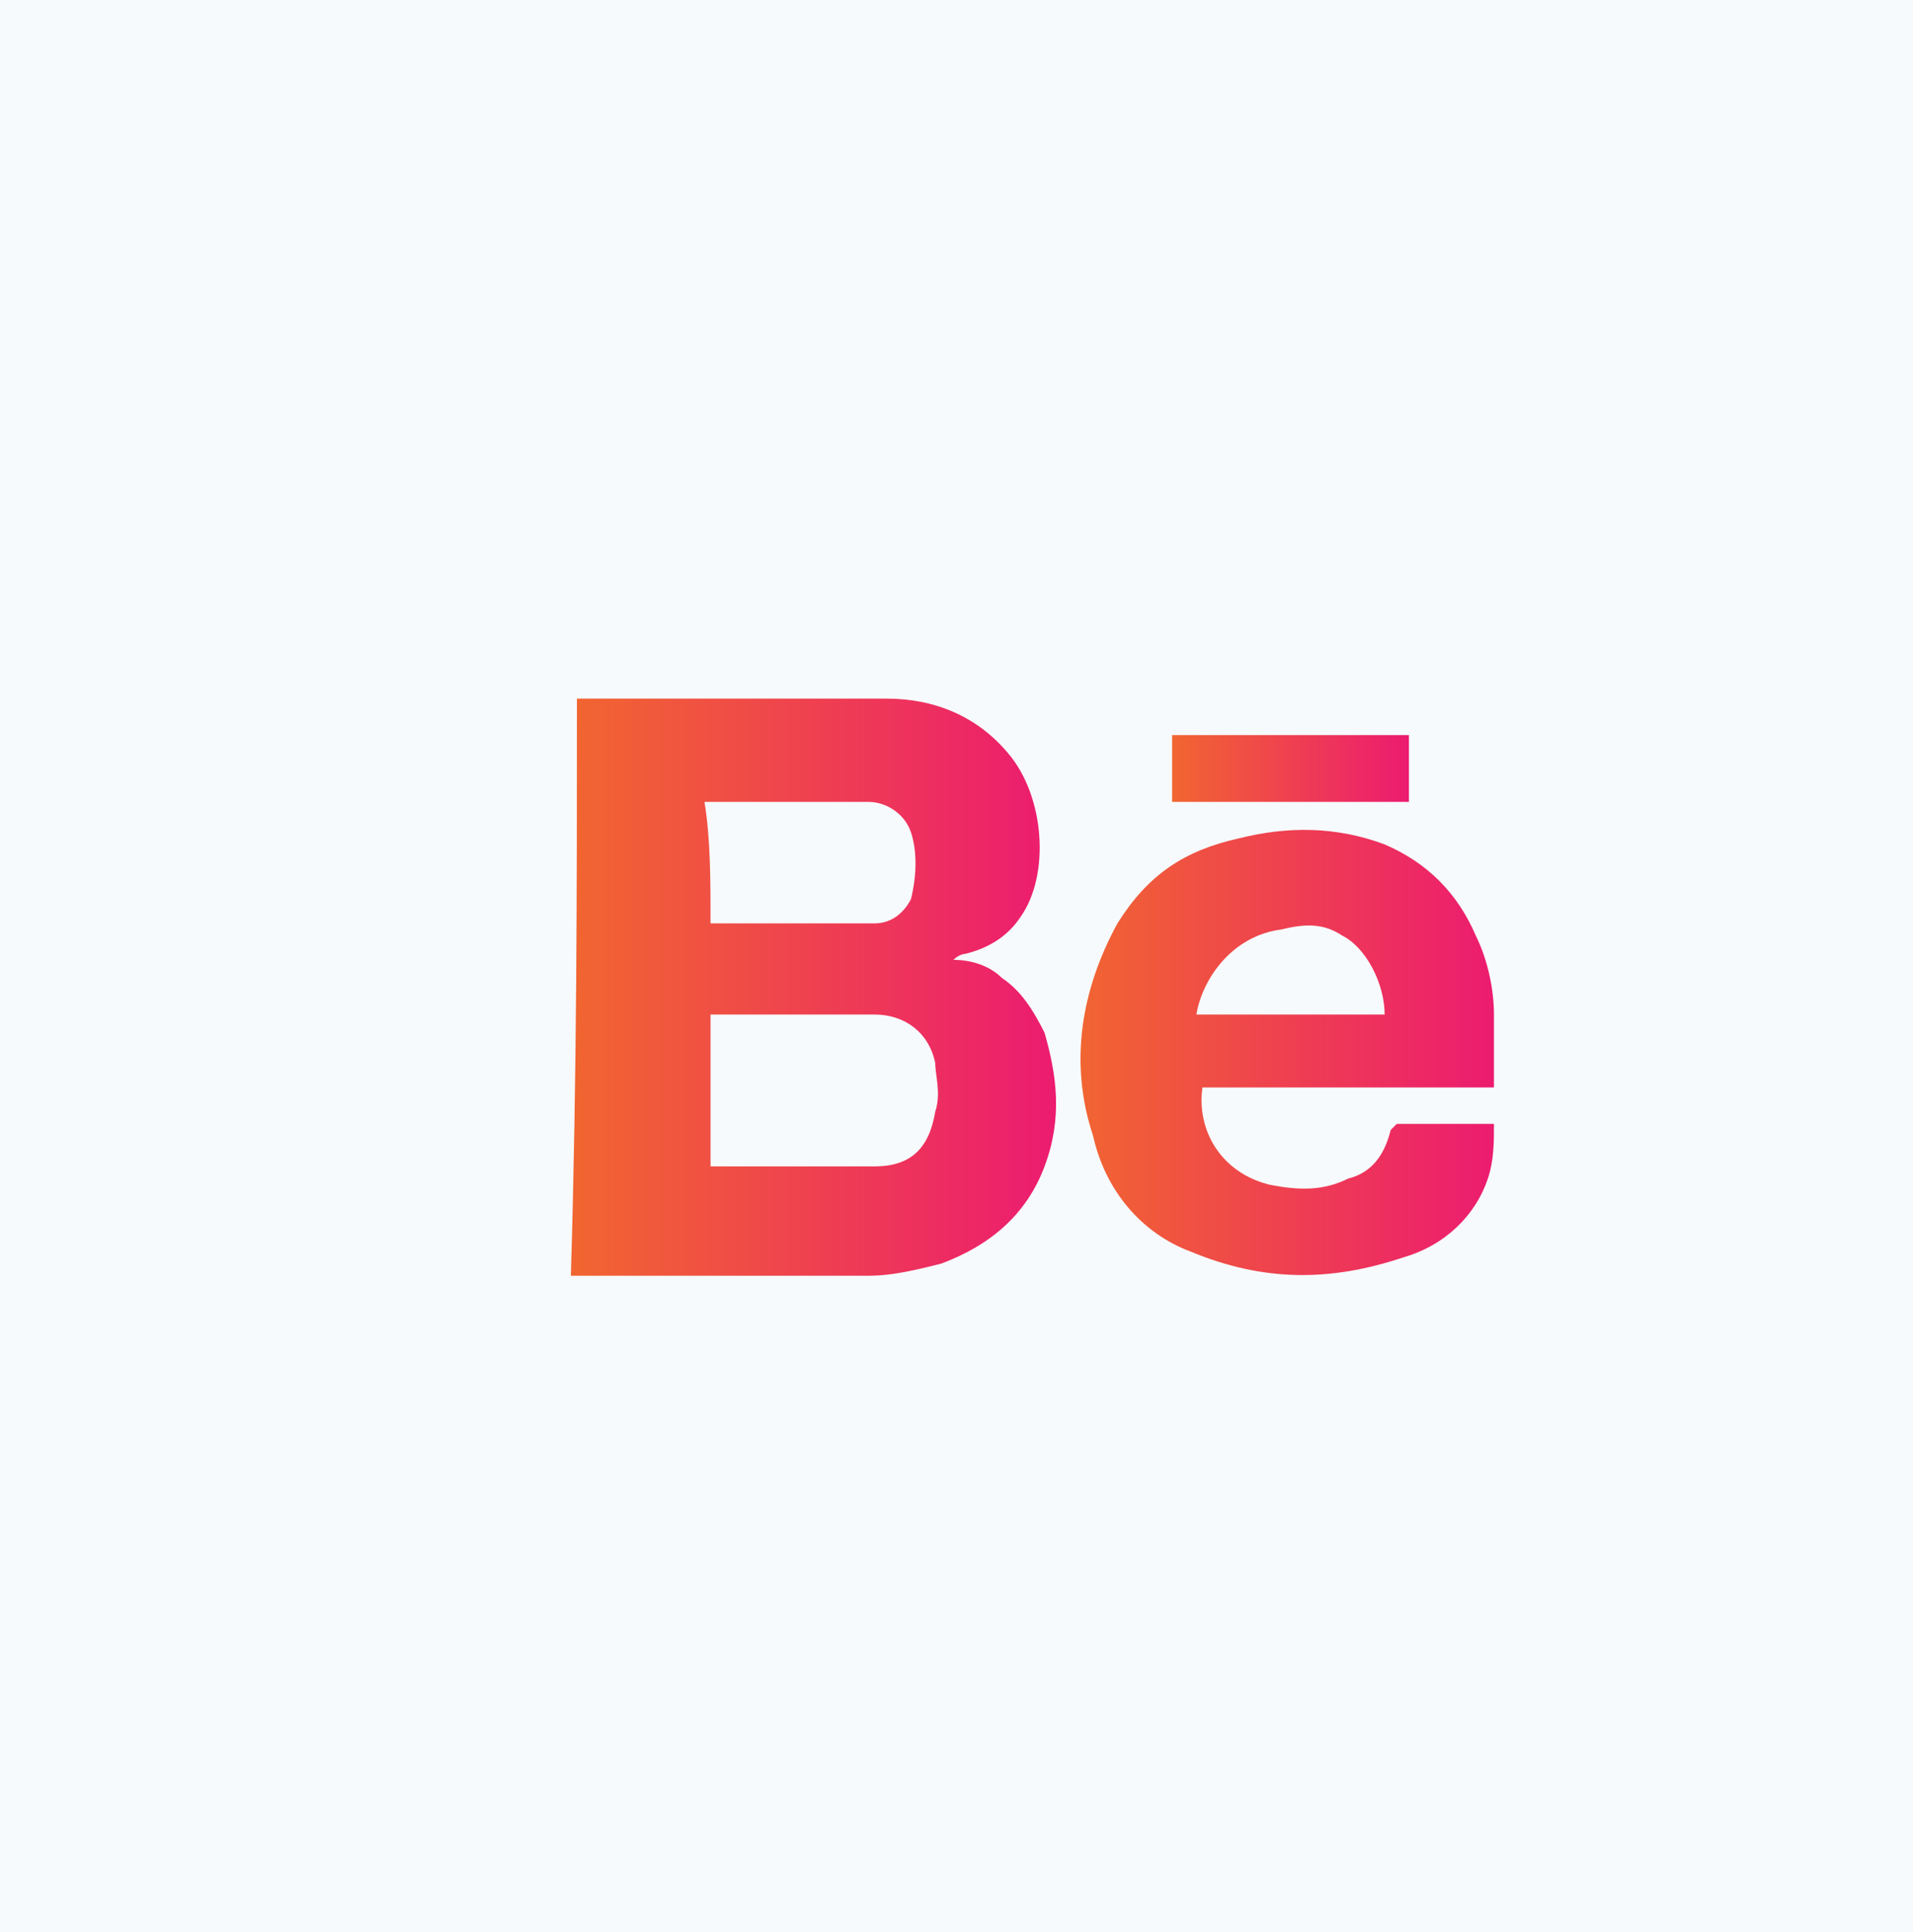
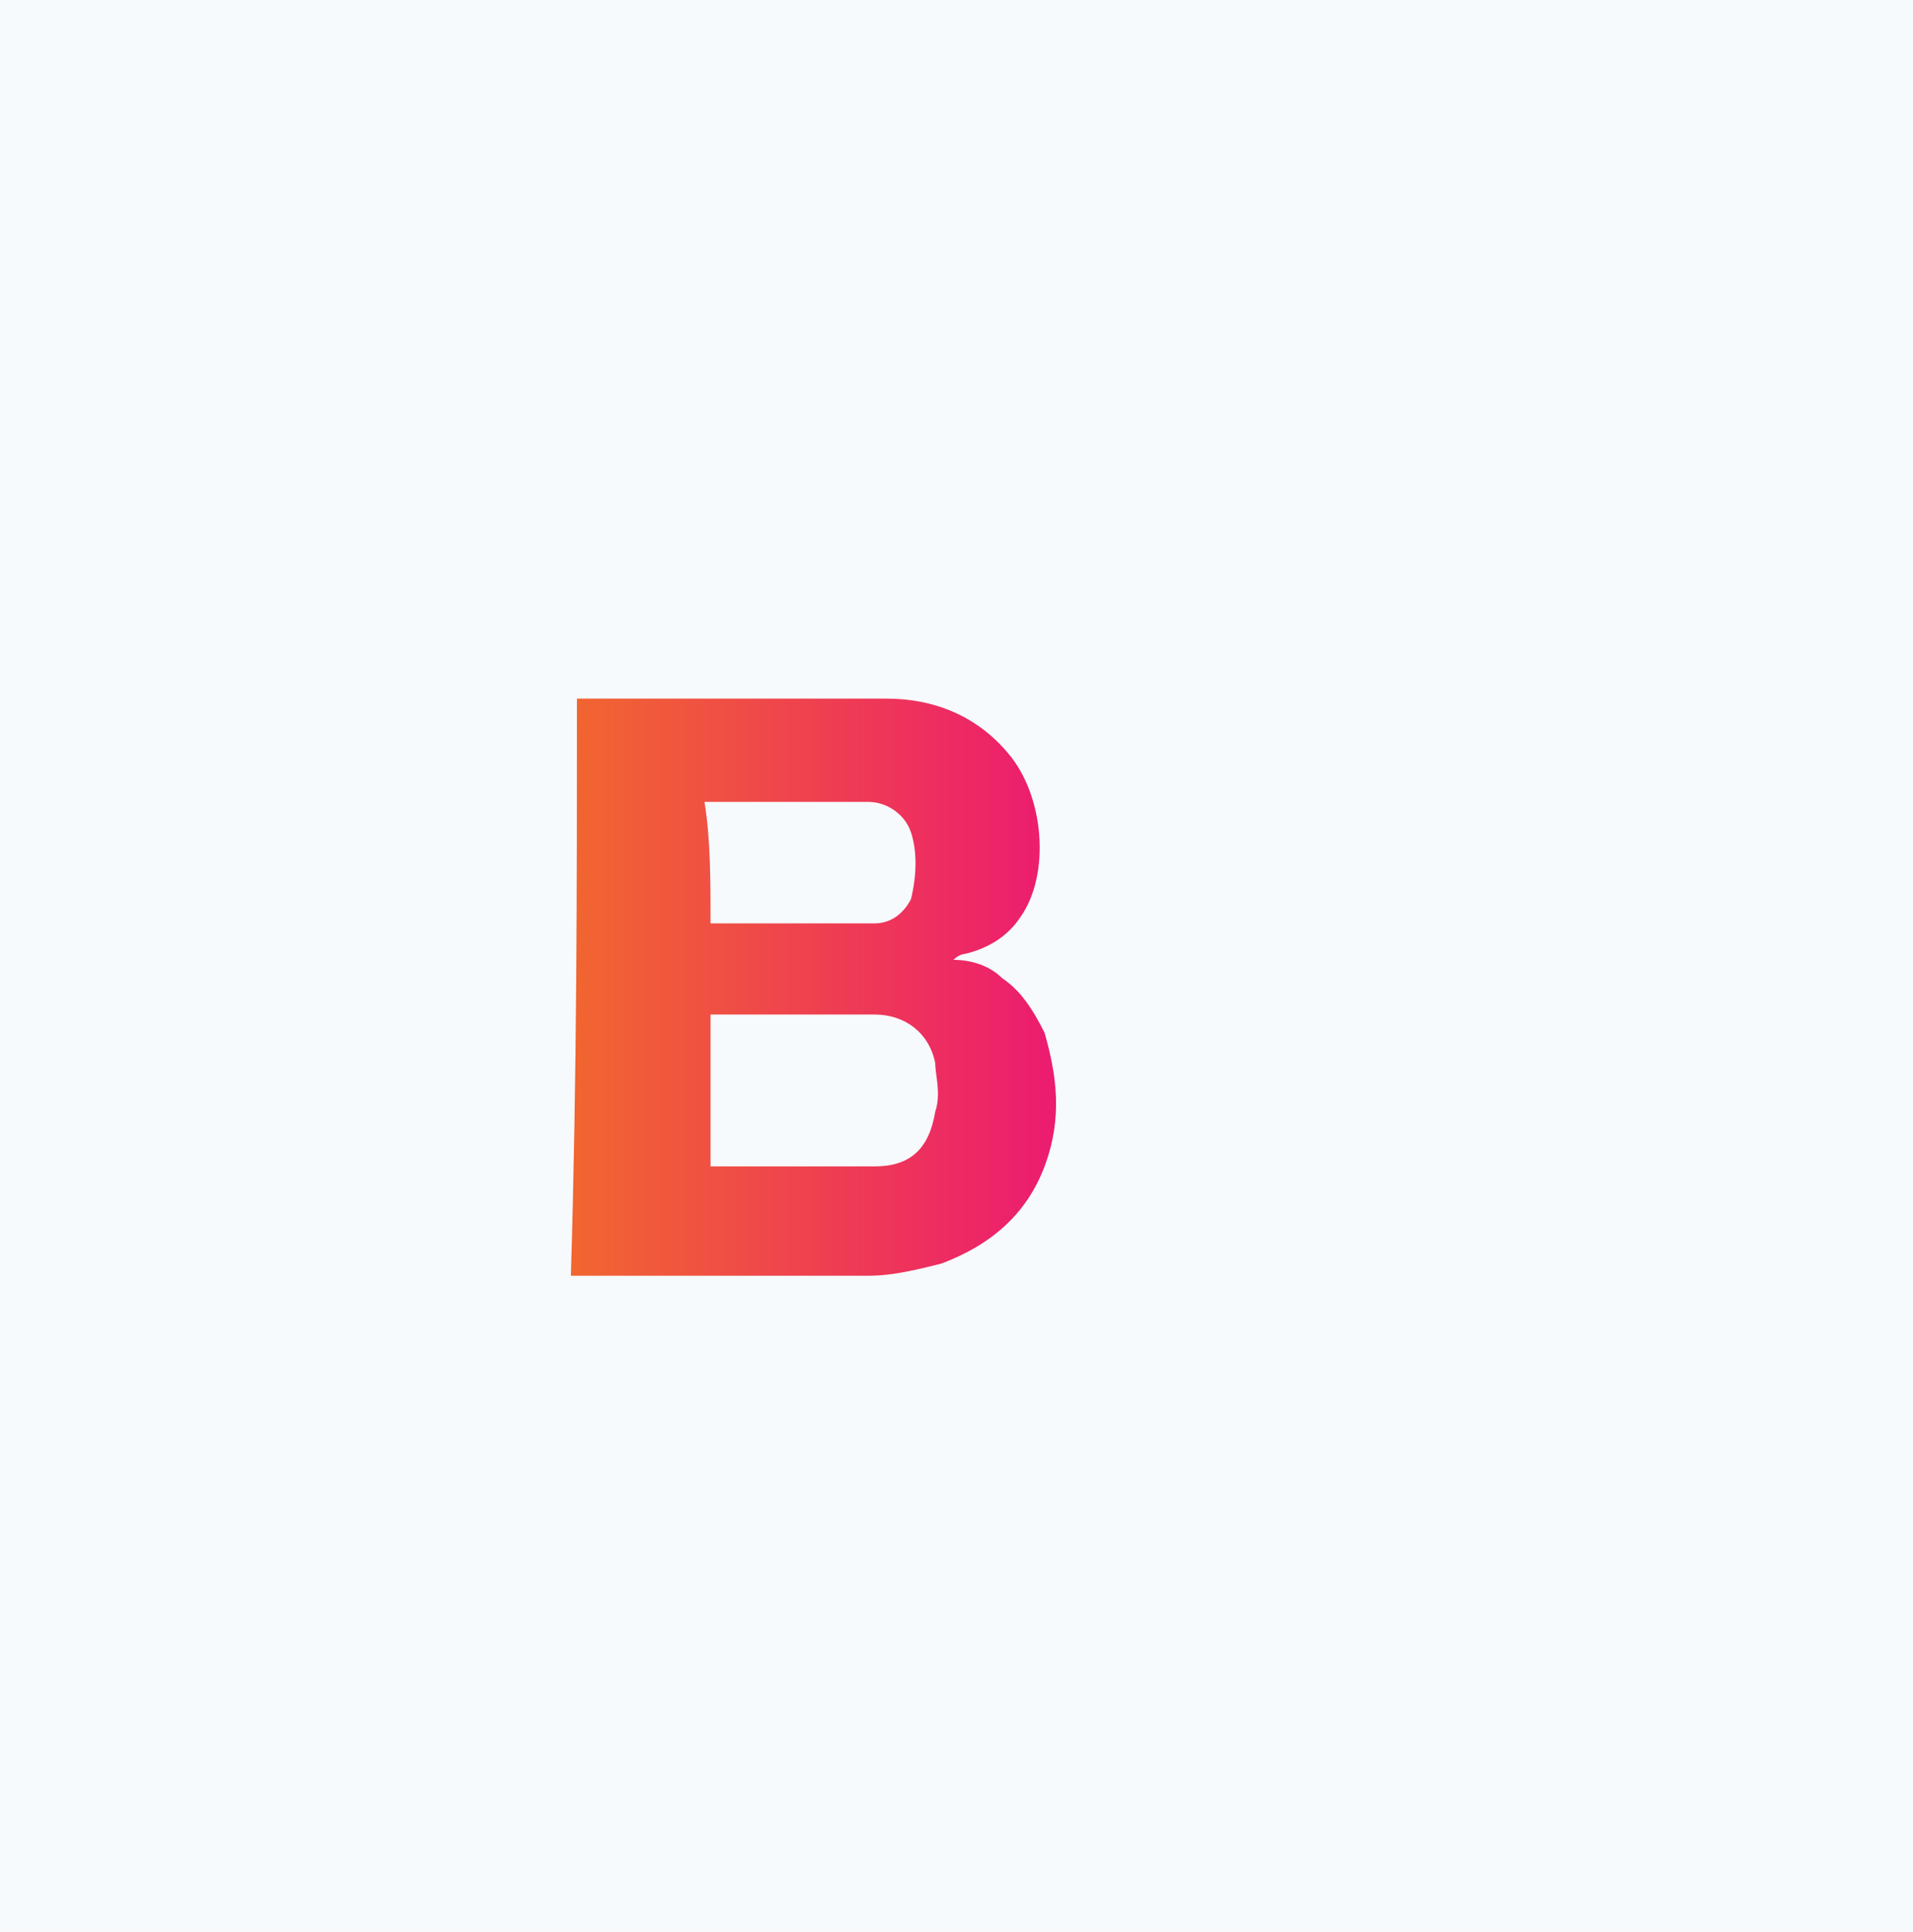
<svg xmlns="http://www.w3.org/2000/svg" version="1.1" id="Layer_1" x="0px" y="0px" viewBox="0 0 31.5 31.8" style="enable-background:new 0 0 31.5 31.8;" xml:space="preserve">
  <style type="text/css"> .st0{fill:#F9F9F9;} .st1{fill:#ECECEC;} .st2{fill:#FAFAFA;} .st3{fill:url(#SVGID_5_);} .st4{fill:url(#SVGID_6_);} .st5{fill-rule:evenodd;clip-rule:evenodd;fill:#EF4B4D;} .st6{fill:#FFFFFF;} .st7{fill:#D3B7BB;} .st8{fill:#38373C;} .st9{fill:#987A78;} .st10{clip-path:url(#SVGID_14_);} .st11{fill:none;stroke:#000000;stroke-miterlimit:10;} .st12{fill:#72785E;} .st13{fill:#A7A6A0;} .st14{fill:#FFFFFF;stroke:#E6E6E6;stroke-miterlimit:10;} .st15{clip-path:url(#SVGID_24_);} .st16{fill:#170093;} .st17{fill:#14348E;} .st18{fill:none;stroke:#FFFFFF;stroke-width:1.609;stroke-miterlimit:10;} .st19{fill:#035946;} .st20{fill:none;stroke:#FFFFFF;stroke-width:2;stroke-miterlimit:10;} .st21{fill:none;stroke:#FFFFFF;stroke-width:1.883;stroke-miterlimit:10;} .st22{fill:#D7D7D7;} .st23{clip-path:url(#SVGID_32_);} .st24{fill:#BCBEC0;} .st25{fill:#353535;} .st26{clip-path:url(#SVGID_46_);} .st27{fill:none;stroke:#000000;stroke-width:1.883;stroke-miterlimit:10;} .st28{fill:none;stroke:#000000;stroke-width:2;stroke-miterlimit:10;} .st29{fill:#353D40;} .st30{fill-rule:evenodd;clip-rule:evenodd;fill:#353D40;} .st31{fill:#E0E0E0;} .st32{fill:none;stroke:#FFFFFF;stroke-miterlimit:10;} .st33{fill:none;stroke:#FFFFFF;stroke-miterlimit:10;stroke-dasharray:2,1,1,1;} .st34{fill:none;stroke:#FFFFFF;stroke-miterlimit:10;stroke-dasharray:12,2,2,1,1,1;} .st35{clip-path:url(#SVGID_86_);} .st36{fill-rule:evenodd;clip-rule:evenodd;} .st37{fill:none;stroke:#FFFFFF;stroke-miterlimit:10;stroke-dasharray:2.011,1.005,1.005,1.005;} .st38{fill:none;stroke:#FFFFFF;stroke-miterlimit:10;stroke-dasharray:12.065,2.011,2.011,1.005,1.005,1.005;} .st39{fill:none;stroke:#FFFFFF;stroke-miterlimit:10;stroke-dasharray:2.088,1.044,1.044,1.044;} .st40{fill:none;stroke:#FFFFFF;stroke-miterlimit:10;stroke-dasharray:12.528,2.088,2.088,1.044,1.044,1.044;} .st41{clip-path:url(#SVGID_92_);} .st42{fill:#F2F2F2;} .st43{fill-rule:evenodd;clip-rule:evenodd;fill:#FF0000;} .st44{fill:none;stroke:#F9F9F9;stroke-width:4;stroke-miterlimit:10;} .st45{fill:#1F5425;} .st46{fill:none;stroke:#E6E6E6;stroke-miterlimit:10;} .st47{fill:#FDCEF7;} .st48{fill:#08090F;} .st49{fill-rule:evenodd;clip-rule:evenodd;fill:#FFFFFF;} .st50{fill:#61ABC3;} .st51{fill:#E7E8E9;} .st52{fill:#D6775D;} .st53{fill-rule:evenodd;clip-rule:evenodd;fill:#726C7A;} .st54{fill:#F7F7F7;} .st55{fill:#A1A1A1;} .st56{fill:#111111;} .st57{fill:#EFEFEF;} .st58{fill:none;stroke:#999999;stroke-miterlimit:10;} .st59{clip-path:url(#SVGID_120_);} .st60{fill:none;stroke:#808080;stroke-miterlimit:10;} .st61{fill:none;stroke:#CCCCCC;stroke-miterlimit:10;} .st62{opacity:0.4;clip-path:url(#SVGID_128_);fill:#4D4D4D;} .st63{fill:#EF4B4D;} .st64{fill:url(#SVGID_131_);} .st65{fill:none;stroke:#FFFFFF;stroke-width:0.594;stroke-miterlimit:10;} .st66{fill-rule:evenodd;clip-rule:evenodd;fill:none;stroke:#808285;stroke-width:0.658;stroke-miterlimit:10;} .st67{fill-rule:evenodd;clip-rule:evenodd;fill:url(#SVGID_134_);} .st68{fill-rule:evenodd;clip-rule:evenodd;fill:none;stroke:#A7A9AC;stroke-width:0.658;stroke-miterlimit:10;} .st69{fill:#808285;} .st70{fill-rule:evenodd;clip-rule:evenodd;fill:url(#SVGID_135_);} .st71{fill-rule:evenodd;clip-rule:evenodd;fill:url(#SVGID_136_);} .st72{clip-path:url(#SVGID_146_);} .st73{opacity:0.4;clip-path:url(#SVGID_154_);fill:#4D4D4D;} .st74{fill:url(#SVGID_157_);} .st75{fill-rule:evenodd;clip-rule:evenodd;fill:url(#SVGID_160_);} .st76{fill-rule:evenodd;clip-rule:evenodd;fill:url(#SVGID_161_);} .st77{fill-rule:evenodd;clip-rule:evenodd;fill:url(#SVGID_162_);} .st78{fill:#F2F5F8;} .st79{opacity:0.22;} .st80{fill:none;stroke:#000000;stroke-width:1.5;stroke-miterlimit:10;} .st81{fill:#F7FAFC;} .st82{fill:url(#SVGID_175_);} .st83{fill:url(#SVGID_176_);} .st84{fill:url(#SVGID_177_);} .st85{fill:url(#SVGID_178_);} .st86{fill:url(#SVGID_179_);} .st87{fill-rule:evenodd;clip-rule:evenodd;fill:url(#SVGID_180_);} .st88{fill-rule:evenodd;clip-rule:evenodd;fill:url(#SVGID_181_);} .st89{fill-rule:evenodd;clip-rule:evenodd;fill:url(#SVGID_182_);} .st90{fill-rule:evenodd;clip-rule:evenodd;fill:url(#SVGID_183_);} .st91{fill-rule:evenodd;clip-rule:evenodd;fill:url(#SVGID_184_);} .st92{fill-rule:evenodd;clip-rule:evenodd;fill:url(#SVGID_185_);} .st93{fill-rule:evenodd;clip-rule:evenodd;fill:url(#SVGID_186_);} .st94{fill-rule:evenodd;clip-rule:evenodd;fill:url(#SVGID_187_);} .st95{fill-rule:evenodd;clip-rule:evenodd;fill:url(#SVGID_188_);} .st96{fill-rule:evenodd;clip-rule:evenodd;fill:url(#SVGID_189_);} .st97{fill:url(#SVGID_190_);} .st98{fill:url(#SVGID_191_);} .st99{fill:url(#SVGID_192_);} .st100{fill:url(#SVGID_193_);} .st101{fill-rule:evenodd;clip-rule:evenodd;fill:url(#SVGID_194_);} .st102{fill-rule:evenodd;clip-rule:evenodd;fill:url(#SVGID_195_);} .st103{fill-rule:evenodd;clip-rule:evenodd;fill:url(#SVGID_196_);} .st104{fill-rule:evenodd;clip-rule:evenodd;fill:url(#SVGID_197_);} .st105{fill:url(#SVGID_198_);} .st106{fill:url(#SVGID_199_);} .st107{fill:url(#SVGID_200_);} .st108{fill:url(#SVGID_201_);} .st109{fill:url(#SVGID_202_);} .st110{fill-rule:evenodd;clip-rule:evenodd;fill:url(#SVGID_203_);} .st111{fill-rule:evenodd;clip-rule:evenodd;fill:url(#SVGID_204_);} .st112{fill-rule:evenodd;clip-rule:evenodd;fill:url(#SVGID_205_);} .st113{fill-rule:evenodd;clip-rule:evenodd;fill:url(#SVGID_206_);} .st114{fill-rule:evenodd;clip-rule:evenodd;fill:url(#SVGID_207_);} .st115{fill-rule:evenodd;clip-rule:evenodd;fill:url(#SVGID_208_);} .st116{fill-rule:evenodd;clip-rule:evenodd;fill:url(#SVGID_209_);} .st117{fill-rule:evenodd;clip-rule:evenodd;fill:url(#SVGID_210_);} .st118{fill-rule:evenodd;clip-rule:evenodd;fill:url(#SVGID_211_);} .st119{fill-rule:evenodd;clip-rule:evenodd;fill:url(#SVGID_212_);} .st120{fill:url(#SVGID_213_);} .st121{fill:url(#SVGID_214_);} .st122{fill:url(#SVGID_215_);} .st123{fill:url(#SVGID_216_);} .st124{fill-rule:evenodd;clip-rule:evenodd;fill:url(#SVGID_217_);} .st125{fill-rule:evenodd;clip-rule:evenodd;fill:url(#SVGID_218_);} .st126{fill-rule:evenodd;clip-rule:evenodd;fill:url(#SVGID_219_);} .st127{fill-rule:evenodd;clip-rule:evenodd;fill:url(#SVGID_220_);} </style>
  <rect class="st81" width="31.5" height="31.8" />
  <g>
    <linearGradient id="SVGID_2_" gradientUnits="userSpaceOnUse" x1="9.503" y1="16.148" x2="17.381" y2="16.148">
      <stop offset="0" style="stop-color:#F16531" />
      <stop offset="1" style="stop-color:#EC1B70" />
    </linearGradient>
    <path style="fill-rule:evenodd;clip-rule:evenodd;fill:url(#SVGID_2_);" d="M9.5,11.5c1.7,0,3.4,0,5.1,0c0.8,0,1.5,0.3,2,0.9 c0.6,0.7,0.7,2,0.2,2.7c-0.2,0.3-0.5,0.5-0.9,0.6c0,0-0.1,0-0.2,0.1c0.3,0,0.6,0.1,0.8,0.3c0.3,0.2,0.5,0.5,0.7,0.9 c0.2,0.7,0.3,1.4,0,2.2c-0.3,0.8-0.9,1.3-1.7,1.6c-0.4,0.1-0.8,0.2-1.2,0.2c-1.6,0-3.2,0-4.8,0c0,0-0.1,0-0.1,0 C9.5,17.7,9.5,14.6,9.5,11.5z M11.7,19.2c0.9,0,1.8,0,2.7,0c0.6,0,0.9-0.3,1-0.9c0.1-0.3,0-0.6,0-0.8c-0.1-0.5-0.5-0.8-1-0.8 c-0.8,0-1.6,0-2.5,0c-0.1,0-0.1,0-0.2,0C11.7,17.5,11.7,18.3,11.7,19.2z M11.7,15.2c0.9,0,1.8,0,2.7,0c0.3,0,0.5-0.2,0.6-0.4 c0.1-0.4,0.1-0.8,0-1.1c-0.1-0.3-0.4-0.5-0.7-0.5c-0.8,0-1.6,0-2.5,0c-0.1,0-0.1,0-0.2,0C11.7,13.8,11.7,14.5,11.7,15.2z" />
    <linearGradient id="SVGID_4_" gradientUnits="userSpaceOnUse" x1="17.736" y1="17.45" x2="24.643" y2="17.45">
      <stop offset="0" style="stop-color:#F16531" />
      <stop offset="1" style="stop-color:#EC1B70" />
    </linearGradient>
-     <path style="fill-rule:evenodd;clip-rule:evenodd;fill:url(#SVGID_4_);" d="M24.6,17.8c0,0,0,0.1,0,0.1c-1.6,0-3.2,0-4.8,0 c-0.1,0.7,0.3,1.4,1.1,1.6c0.5,0.1,0.9,0.1,1.3-0.1c0.4-0.1,0.6-0.4,0.7-0.8c0,0,0.1-0.1,0.1-0.1c0.5,0,1,0,1.6,0 c0,0.3,0,0.6-0.1,0.9c-0.2,0.6-0.7,1.1-1.4,1.3c-1.2,0.4-2.3,0.4-3.5-0.1c-0.8-0.3-1.4-1-1.6-1.9c-0.4-1.2-0.2-2.4,0.4-3.5 c0.5-0.8,1.1-1.2,2-1.4c0.8-0.2,1.6-0.2,2.4,0.1c0.7,0.3,1.2,0.8,1.5,1.5c0.2,0.4,0.3,0.9,0.3,1.3c0,0,0,0.1,0,0.1 C24.6,17.3,24.6,17.5,24.6,17.8z M22.8,16.7c0-0.5-0.3-1.1-0.7-1.3c-0.3-0.2-0.6-0.2-1-0.1c-0.8,0.1-1.3,0.8-1.4,1.4 C20.8,16.7,21.8,16.7,22.8,16.7z" />
    <linearGradient id="SVGID_5_" gradientUnits="userSpaceOnUse" x1="19.335" y1="12.589" x2="23.189" y2="12.589">
      <stop offset="0" style="stop-color:#F16531" />
      <stop offset="1" style="stop-color:#EC1B70" />
    </linearGradient>
-     <path style="fill-rule:evenodd;clip-rule:evenodd;fill:url(#SVGID_5_);" d="M19.3,13.2c0-0.4,0-0.8,0-1.1c1.3,0,2.6,0,3.9,0 c0,0.4,0,0.8,0,1.1C21.9,13.2,20.6,13.2,19.3,13.2z" />
  </g>
</svg>